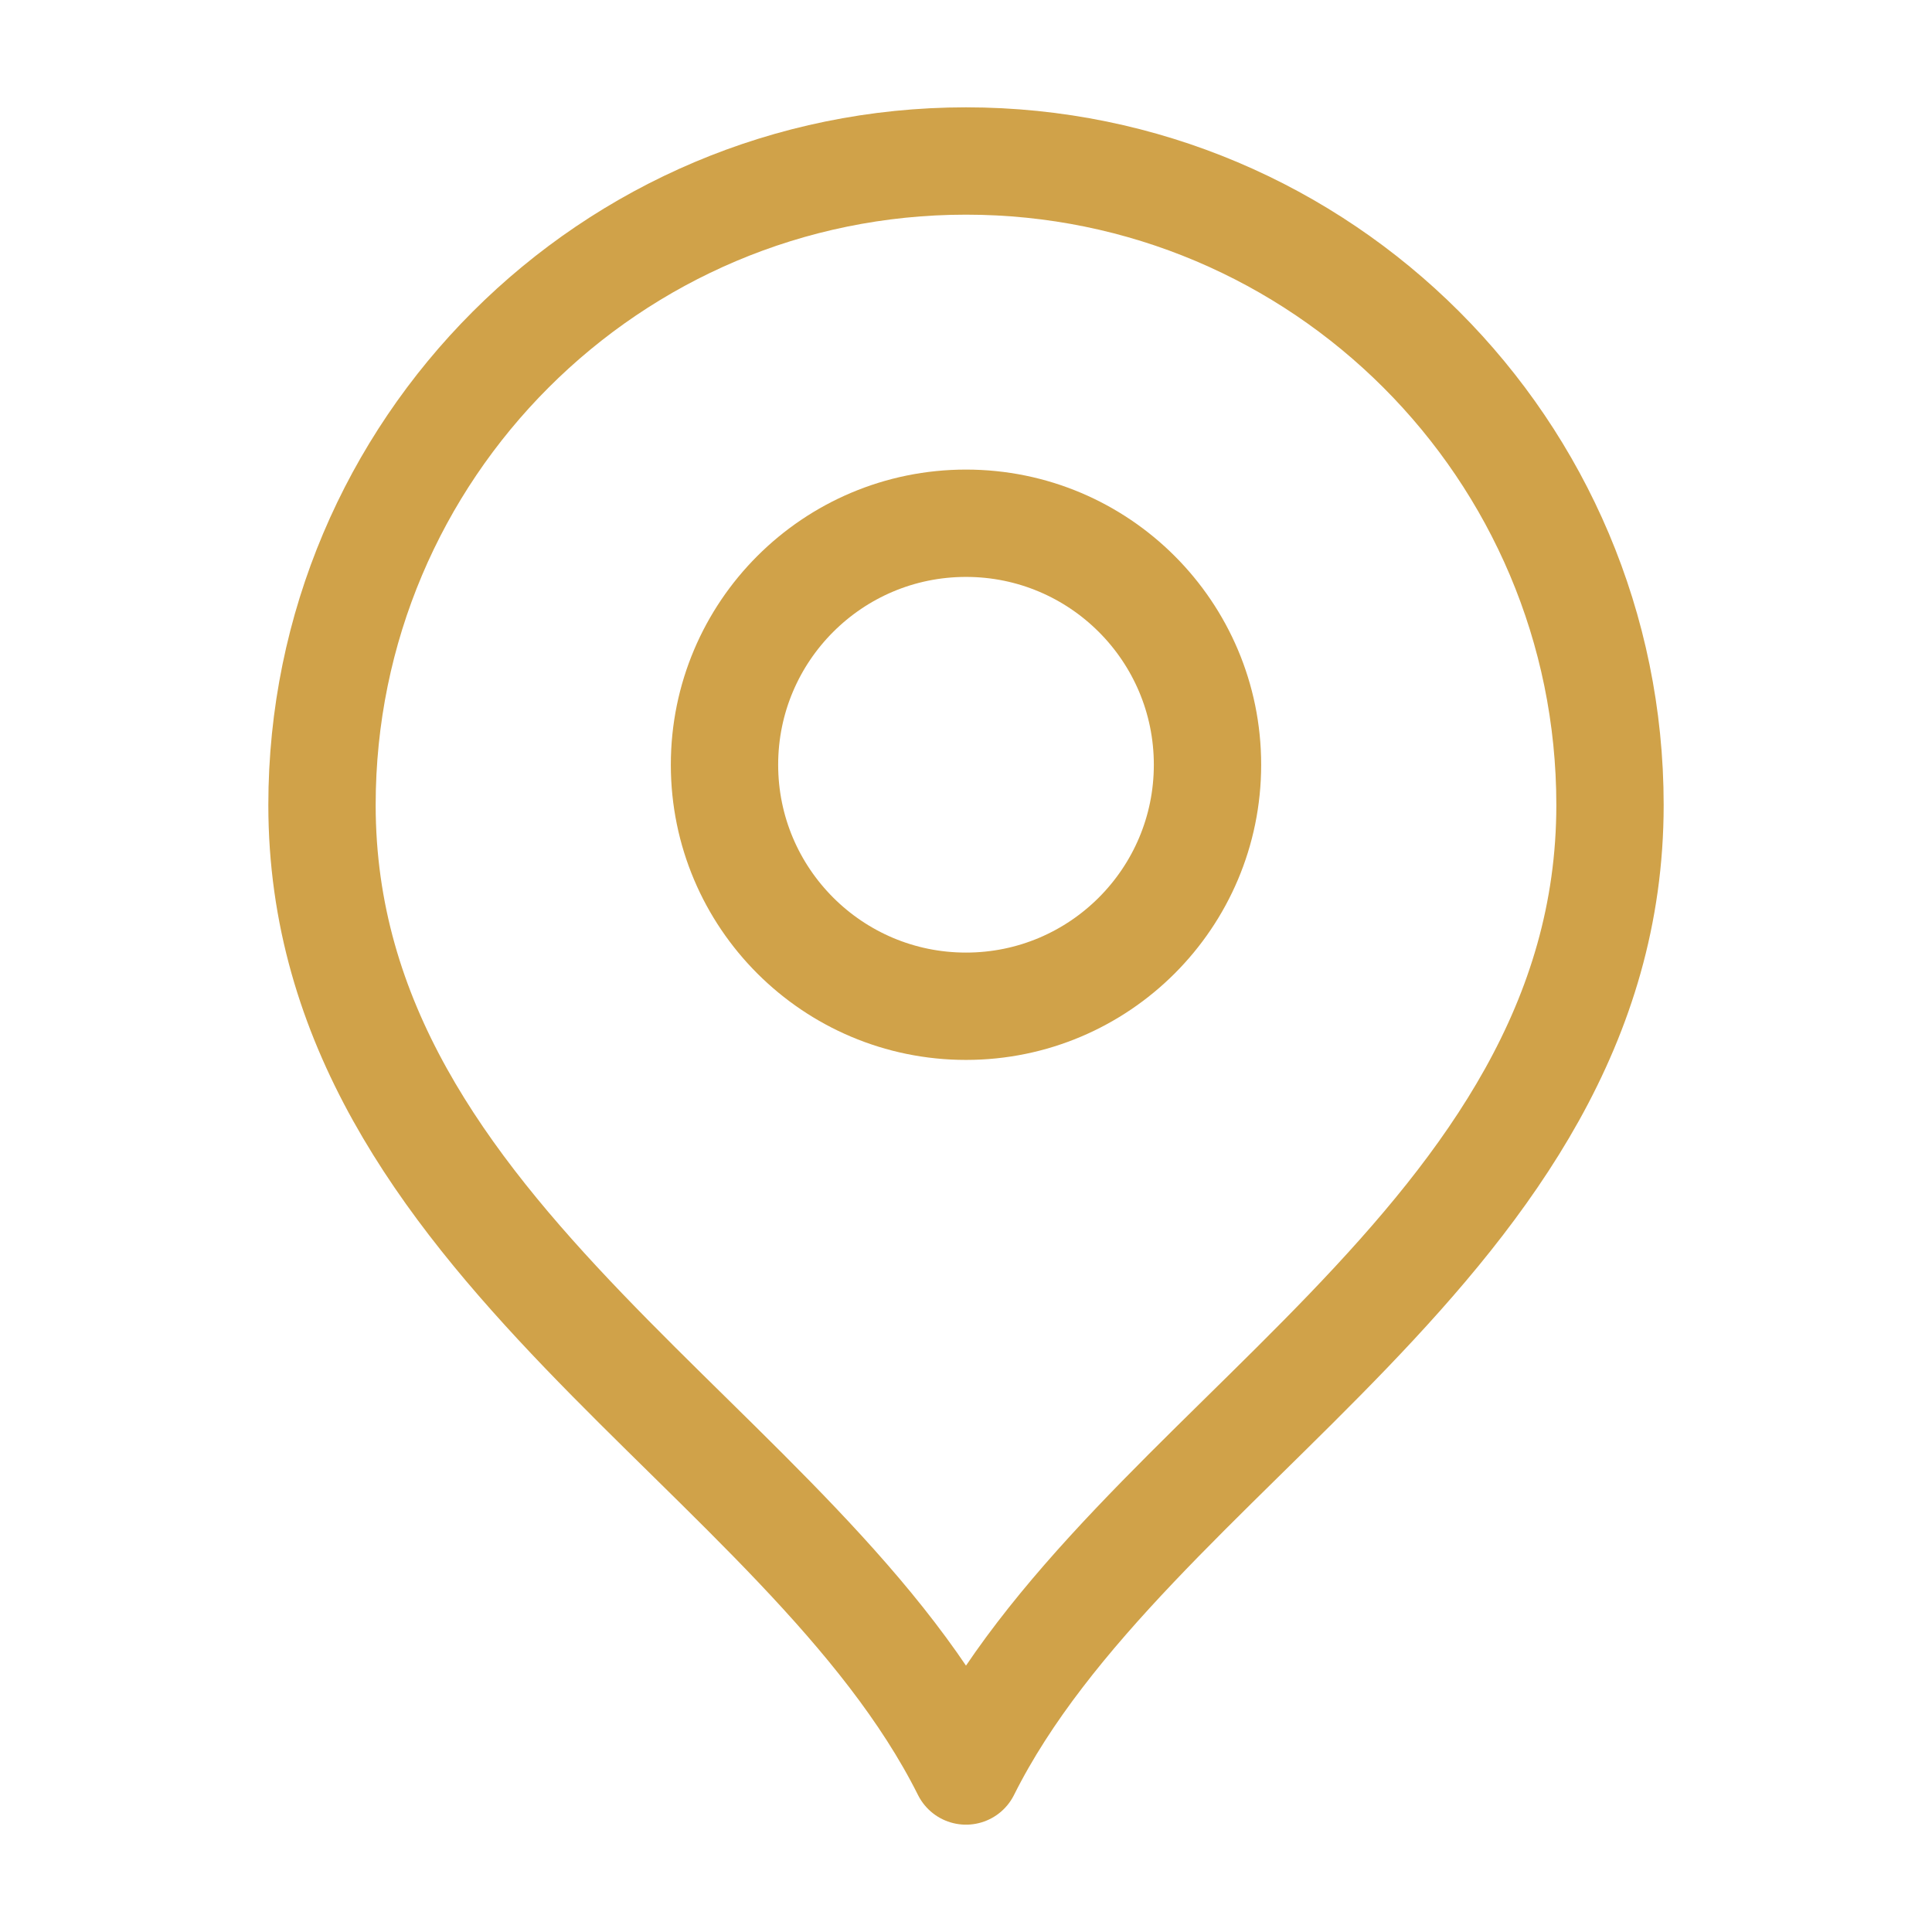
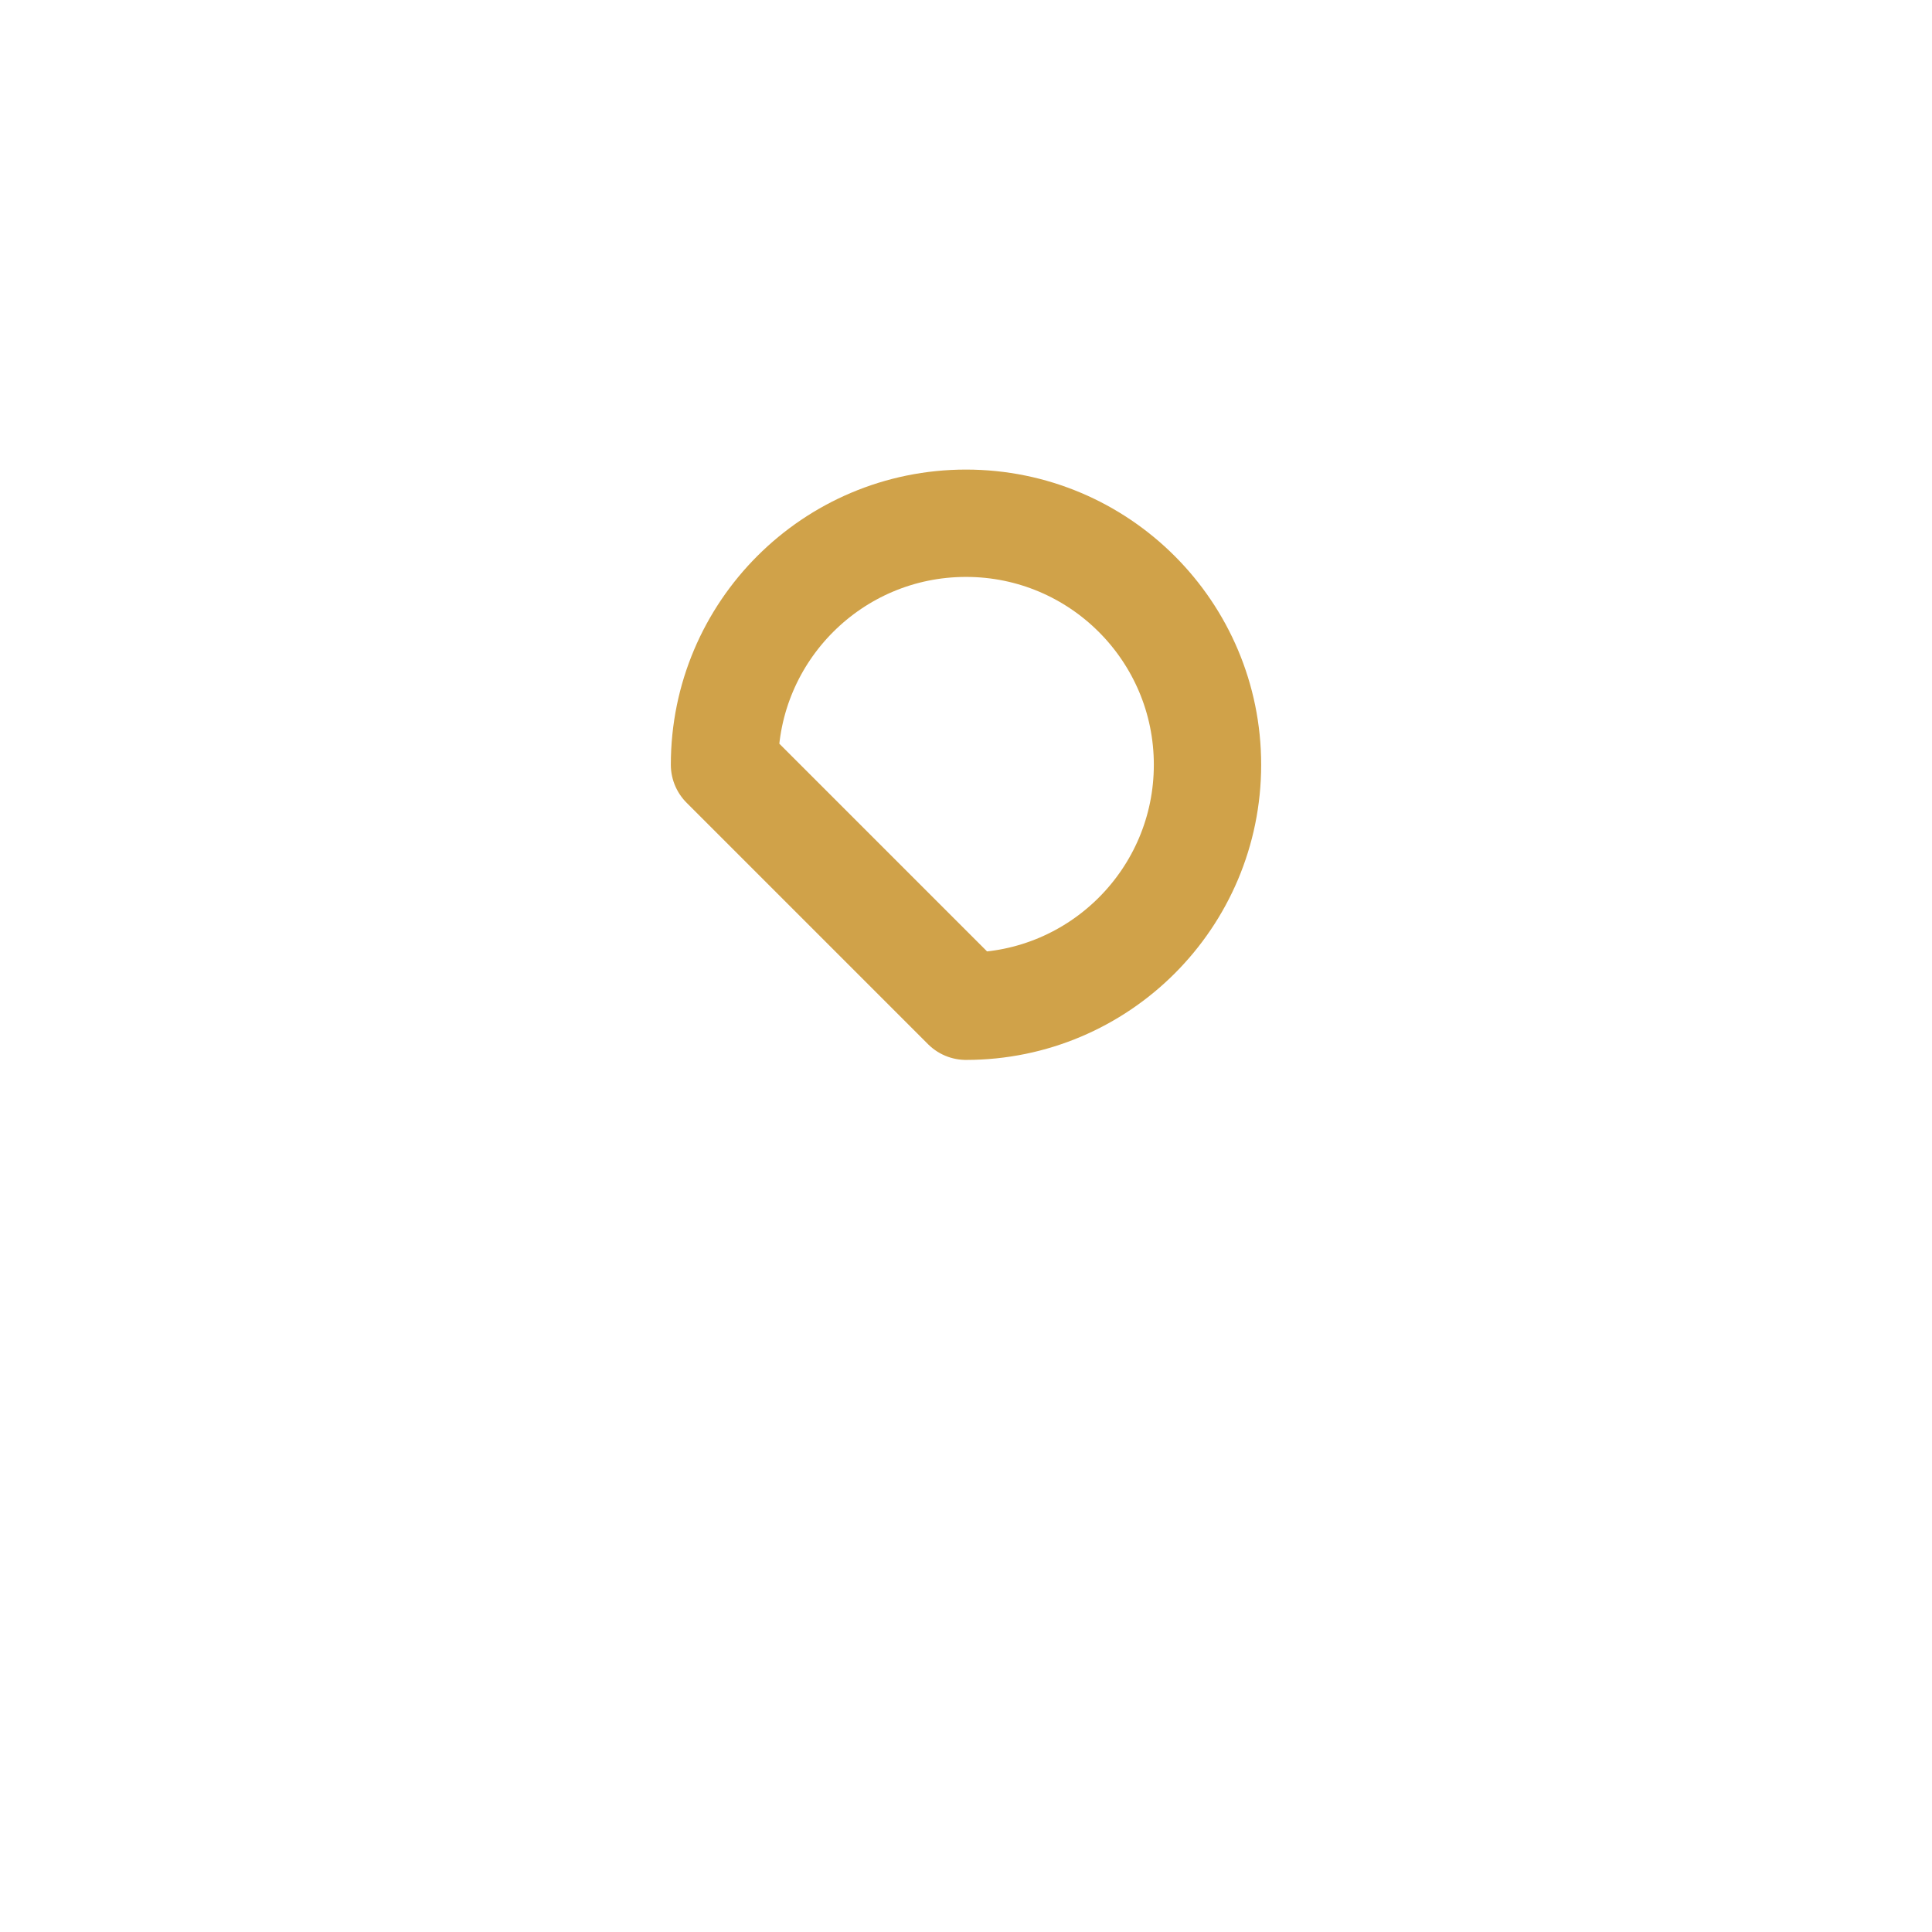
<svg xmlns="http://www.w3.org/2000/svg" width="36" height="36" viewBox="0 0 36 36" fill="none">
-   <path d="M18 18.75C20.485 18.75 22.5 16.735 22.5 14.25C22.5 11.765 20.485 9.75 18 9.75C15.515 9.75 13.5 11.765 13.5 14.25C13.5 16.735 15.515 18.75 18 18.75Z" stroke="#D0A249" stroke-width="2" stroke-linecap="round" stroke-linejoin="round" />
-   <path d="M18 33C21 27 30 23.127 30 15C30 8.373 24.627 3 18 3C11.373 3 6 8.373 6 15C6 23.127 15 27 18 33Z" stroke="#D0A249" stroke-width="2" stroke-linecap="round" stroke-linejoin="round" />
+   <path d="M18 18.75C20.485 18.75 22.5 16.735 22.5 14.25C22.5 11.765 20.485 9.75 18 9.75C15.515 9.75 13.5 11.765 13.5 14.25Z" stroke="#D0A249" stroke-width="2" stroke-linecap="round" stroke-linejoin="round" />
</svg>